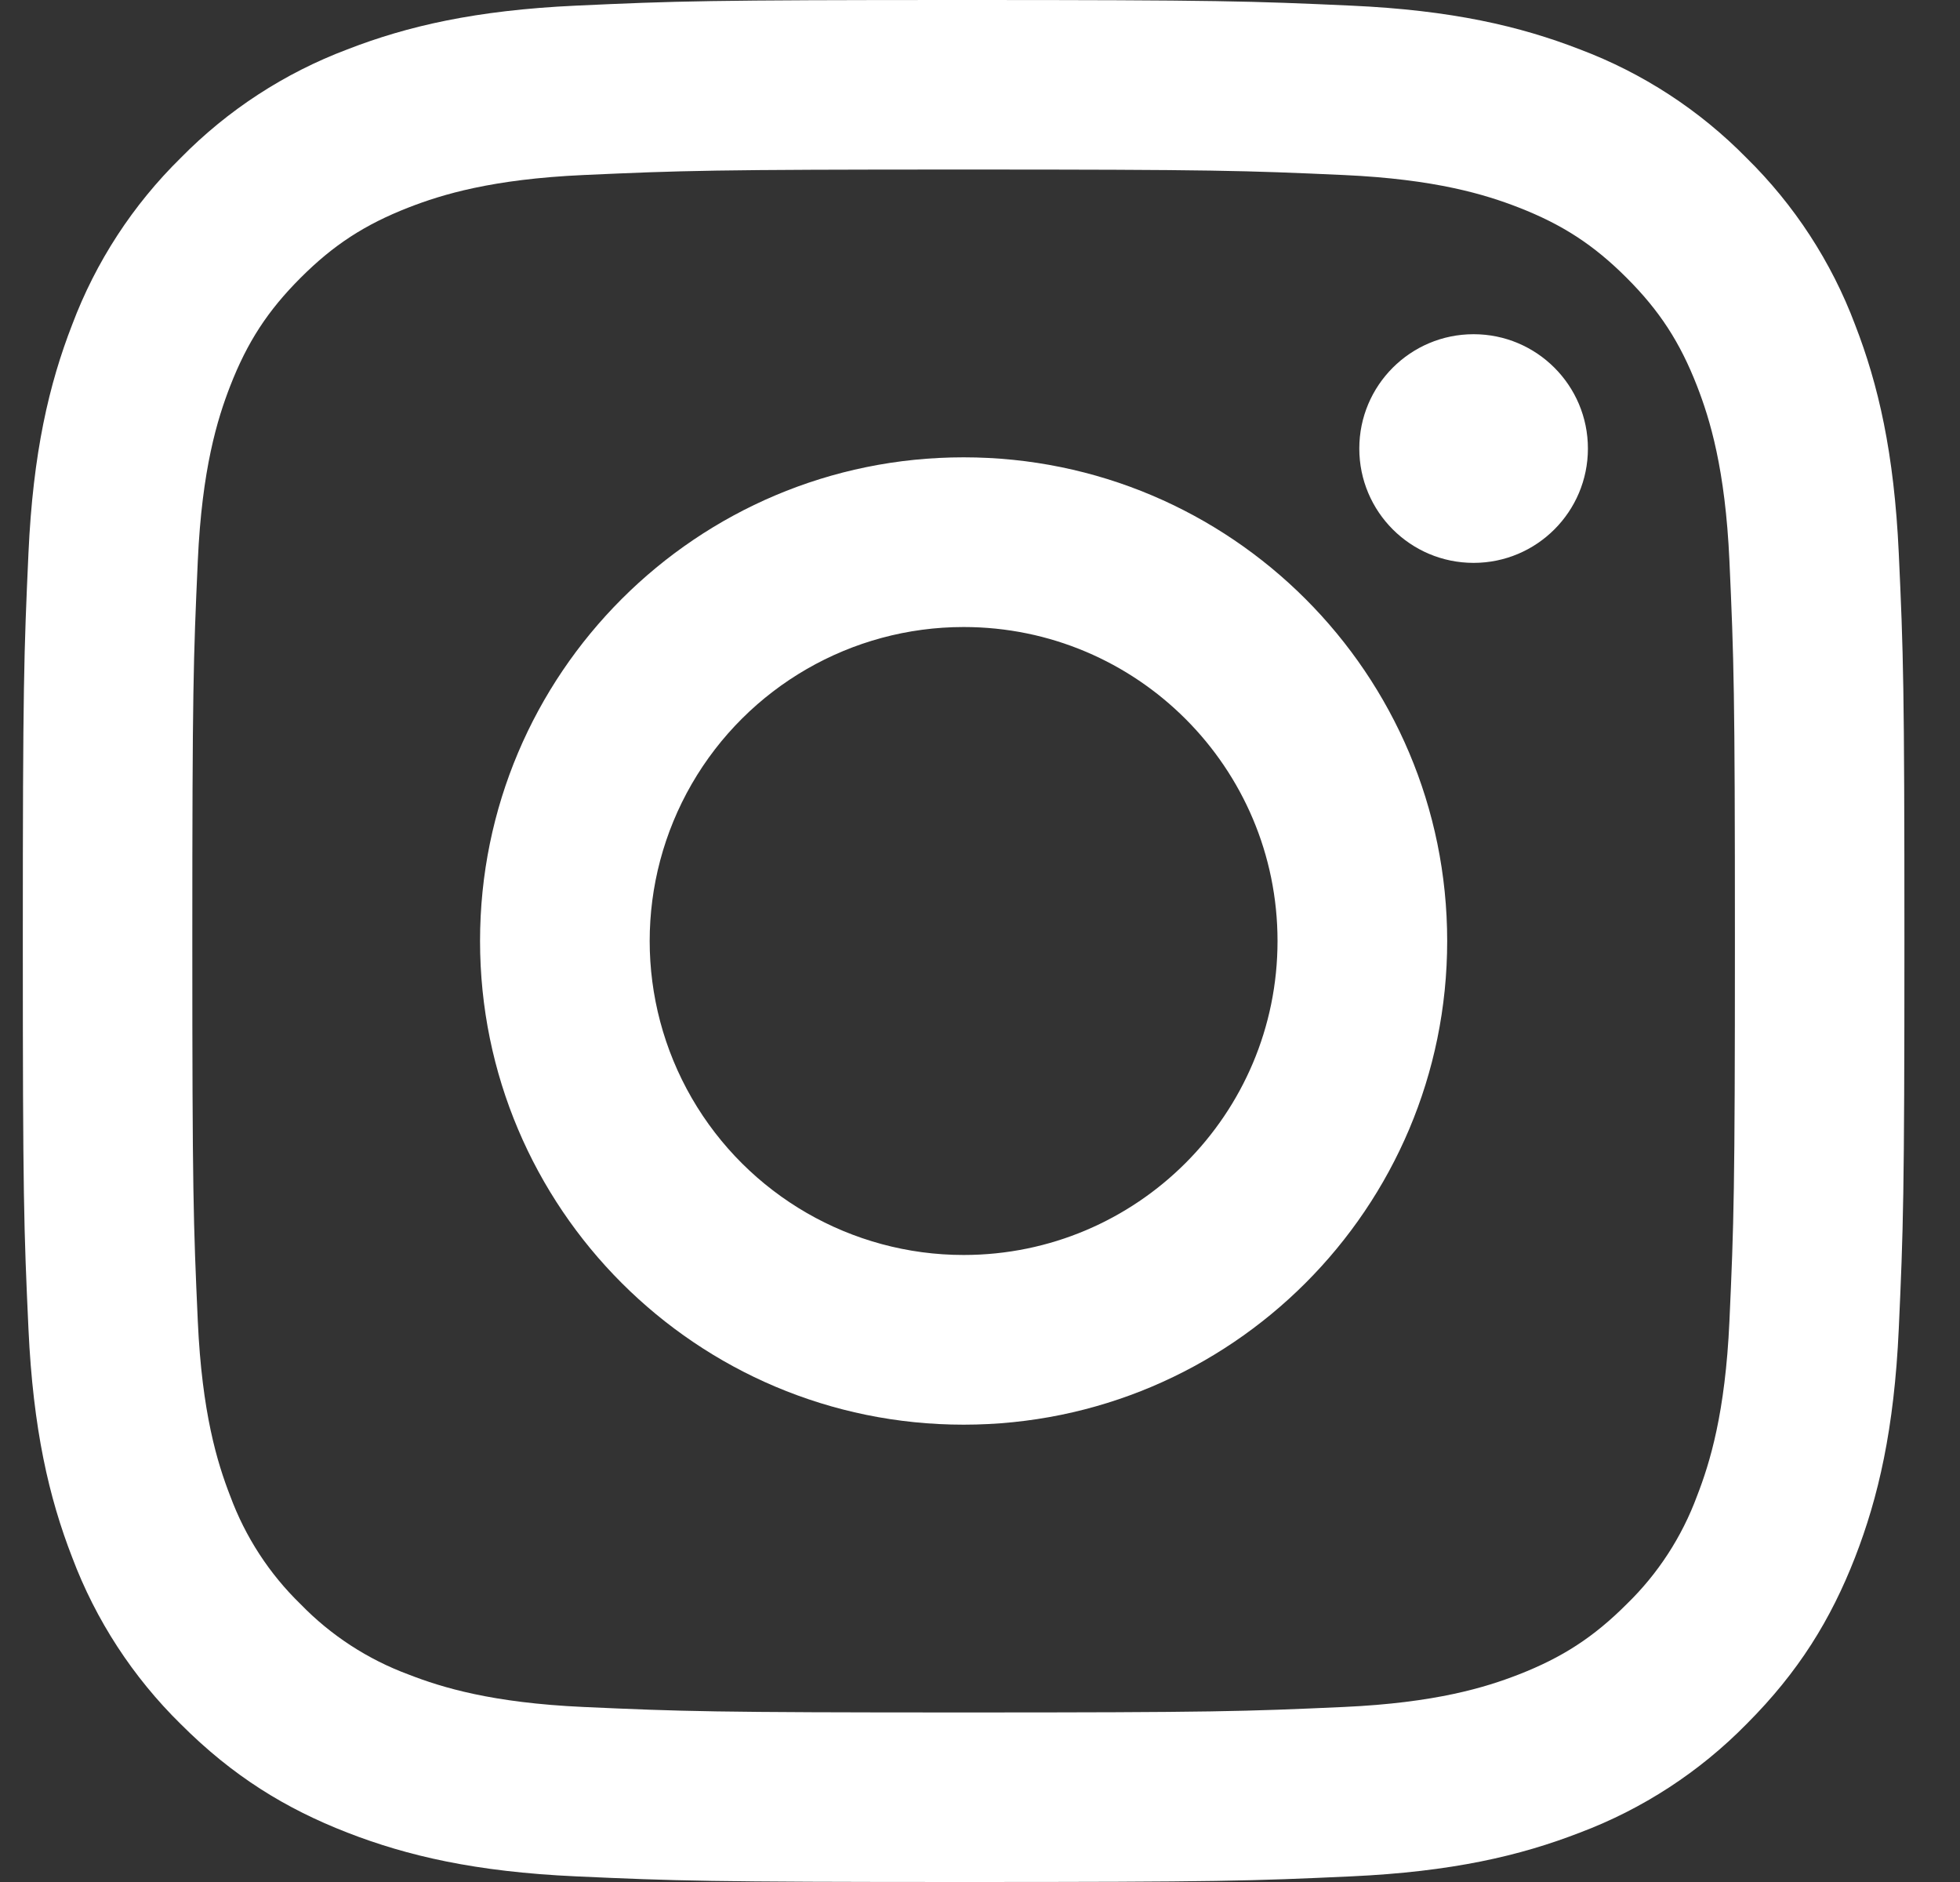
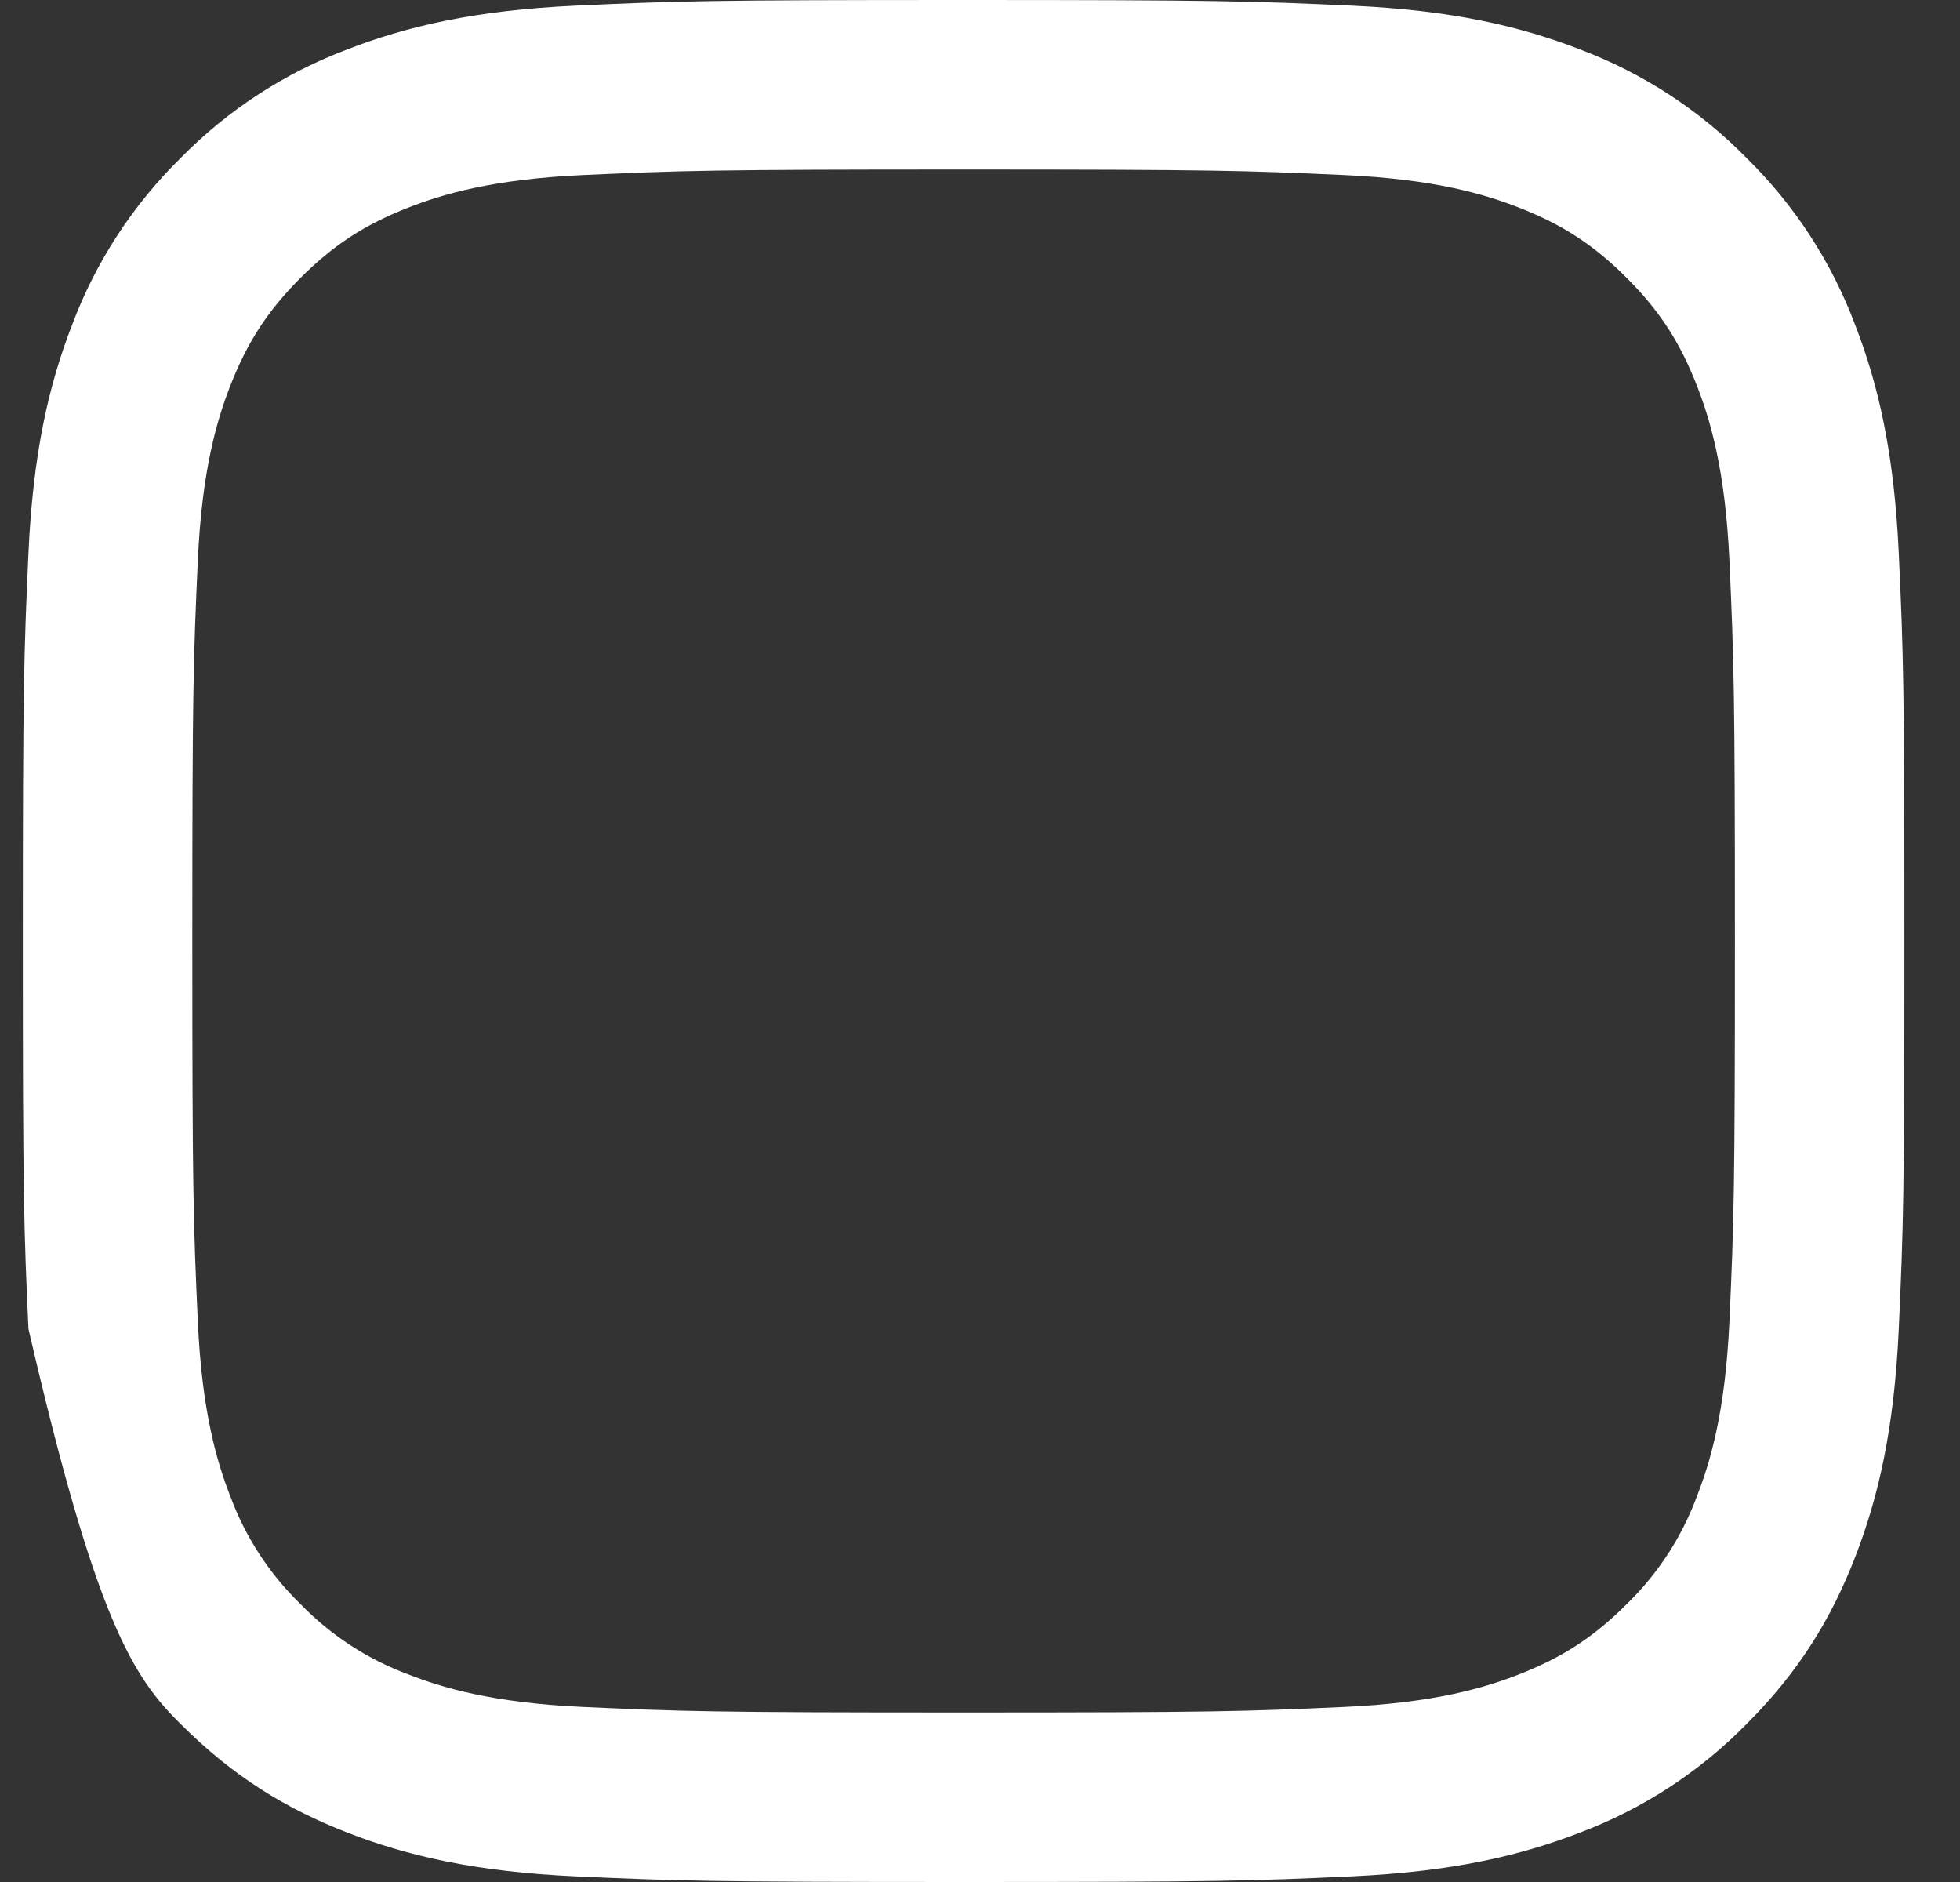
<svg xmlns="http://www.w3.org/2000/svg" width="25px" height="24px" viewBox="0 0 25 24" version="1.1">
  <rect x="0" y="0" width="25" height="24" fill="#333333" stroke="none" />
  <title>ig-logo-black@2x</title>
  <desc>Created with Sketch.</desc>
  <g id="Page-1" stroke="none" stroke-width="1" fill="none" fill-rule="evenodd">
    <g id="Artboard" transform="translate(-130, -36)" fill="#FFFFFF" fill-rule="nonzero">
      <g id="ig-logo-black" transform="translate(130.291, 36)">
-         <path d="M12,0 C8.741,0 8.333,0.013 7.053,0.072 C5.775,0.131 4.903,0.333 4.139,0.63 C3.339,0.931 2.613,1.404 2.014,2.014 C1.404,2.613 0.931,3.339 0.63,4.139 C0.333,4.903 0.13,5.775 0.072,7.053 C0.014,8.333 0,8.74 0,12 C0,15.26 0.013,15.667 0.072,16.947 C0.131,18.225 0.333,19.097 0.63,19.861 C0.931,20.661 1.404,21.387 2.014,21.986 C2.681,22.653 3.351,23.063 4.139,23.37 C4.903,23.667 5.775,23.87 7.053,23.928 C8.333,23.986 8.741,24 12,24 C15.259,24 15.667,23.987 16.947,23.928 C18.225,23.869 19.097,23.667 19.861,23.37 C20.661,23.069 21.387,22.596 21.986,21.986 C22.653,21.319 23.063,20.649 23.37,19.861 C23.667,19.097 23.87,18.225 23.928,16.947 C23.986,15.667 24,15.259 24,12 C24,8.741 23.987,8.333 23.928,7.053 C23.869,5.775 23.667,4.903 23.37,4.139 C23.069,3.339 22.596,2.613 21.986,2.014 C21.387,1.404 20.661,0.931 19.861,0.63 C19.097,0.333 18.225,0.13 16.947,0.072 C15.667,0.014 15.26,0 12,0 Z M12,2.162 C15.204,2.162 15.584,2.175 16.849,2.232 C18.019,2.285 18.655,2.481 19.077,2.645 C19.637,2.863 20.037,3.123 20.457,3.543 C20.877,3.963 21.137,4.363 21.355,4.923 C21.519,5.345 21.715,5.981 21.768,7.151 C21.825,8.416 21.838,8.796 21.838,12 C21.838,15.204 21.825,15.584 21.768,16.849 C21.715,18.019 21.519,18.655 21.355,19.077 C21.162,19.599 20.856,20.07 20.457,20.457 C20.037,20.877 19.637,21.137 19.077,21.355 C18.655,21.519 18.019,21.715 16.849,21.768 C15.584,21.825 15.205,21.838 12,21.838 C8.795,21.838 8.416,21.825 7.151,21.768 C5.981,21.715 5.345,21.519 4.923,21.355 C4.401,21.162 3.93,20.856 3.543,20.457 C3.144,20.07 2.838,19.599 2.645,19.077 C2.481,18.655 2.285,18.019 2.232,16.849 C2.175,15.584 2.162,15.204 2.162,12 C2.162,8.796 2.175,8.416 2.232,7.151 C2.285,5.981 2.481,5.345 2.645,4.923 C2.863,4.363 3.123,3.963 3.543,3.543 C3.963,3.123 4.363,2.863 4.923,2.645 C5.345,2.481 5.981,2.285 7.151,2.232 C8.416,2.175 8.796,2.162 12,2.162 Z" id="Shape" />
-         <path d="M12,16.004 C10.57,16.004 9.248,15.241 8.532,14.002 C7.817,12.763 7.817,11.237 8.532,9.998 C9.248,8.759 10.57,7.996 12,7.996 C14.211,7.996 16.004,9.789 16.004,12 C16.004,14.211 14.211,16.004 12,16.004 Z M12,5.832 C8.594,5.832 5.832,8.594 5.832,12 C5.832,15.406 8.594,18.168 12,18.168 C15.406,18.168 18.168,15.406 18.168,12 C18.168,8.594 15.406,5.832 12,5.832 Z M19.963,5.72 C19.963,6.525 19.31,7.178 18.505,7.178 C17.699,7.178 17.047,6.525 17.047,5.72 C17.047,4.915 17.699,4.262 18.505,4.262 C19.31,4.262 19.963,4.915 19.963,5.72 Z" id="Shape" />
+         <path d="M12,0 C8.741,0 8.333,0.013 7.053,0.072 C5.775,0.131 4.903,0.333 4.139,0.63 C3.339,0.931 2.613,1.404 2.014,2.014 C1.404,2.613 0.931,3.339 0.63,4.139 C0.333,4.903 0.13,5.775 0.072,7.053 C0.014,8.333 0,8.74 0,12 C0,15.26 0.013,15.667 0.072,16.947 C0.931,20.661 1.404,21.387 2.014,21.986 C2.681,22.653 3.351,23.063 4.139,23.37 C4.903,23.667 5.775,23.87 7.053,23.928 C8.333,23.986 8.741,24 12,24 C15.259,24 15.667,23.987 16.947,23.928 C18.225,23.869 19.097,23.667 19.861,23.37 C20.661,23.069 21.387,22.596 21.986,21.986 C22.653,21.319 23.063,20.649 23.37,19.861 C23.667,19.097 23.87,18.225 23.928,16.947 C23.986,15.667 24,15.259 24,12 C24,8.741 23.987,8.333 23.928,7.053 C23.869,5.775 23.667,4.903 23.37,4.139 C23.069,3.339 22.596,2.613 21.986,2.014 C21.387,1.404 20.661,0.931 19.861,0.63 C19.097,0.333 18.225,0.13 16.947,0.072 C15.667,0.014 15.26,0 12,0 Z M12,2.162 C15.204,2.162 15.584,2.175 16.849,2.232 C18.019,2.285 18.655,2.481 19.077,2.645 C19.637,2.863 20.037,3.123 20.457,3.543 C20.877,3.963 21.137,4.363 21.355,4.923 C21.519,5.345 21.715,5.981 21.768,7.151 C21.825,8.416 21.838,8.796 21.838,12 C21.838,15.204 21.825,15.584 21.768,16.849 C21.715,18.019 21.519,18.655 21.355,19.077 C21.162,19.599 20.856,20.07 20.457,20.457 C20.037,20.877 19.637,21.137 19.077,21.355 C18.655,21.519 18.019,21.715 16.849,21.768 C15.584,21.825 15.205,21.838 12,21.838 C8.795,21.838 8.416,21.825 7.151,21.768 C5.981,21.715 5.345,21.519 4.923,21.355 C4.401,21.162 3.93,20.856 3.543,20.457 C3.144,20.07 2.838,19.599 2.645,19.077 C2.481,18.655 2.285,18.019 2.232,16.849 C2.175,15.584 2.162,15.204 2.162,12 C2.162,8.796 2.175,8.416 2.232,7.151 C2.285,5.981 2.481,5.345 2.645,4.923 C2.863,4.363 3.123,3.963 3.543,3.543 C3.963,3.123 4.363,2.863 4.923,2.645 C5.345,2.481 5.981,2.285 7.151,2.232 C8.416,2.175 8.796,2.162 12,2.162 Z" id="Shape" />
      </g>
    </g>
  </g>
</svg>